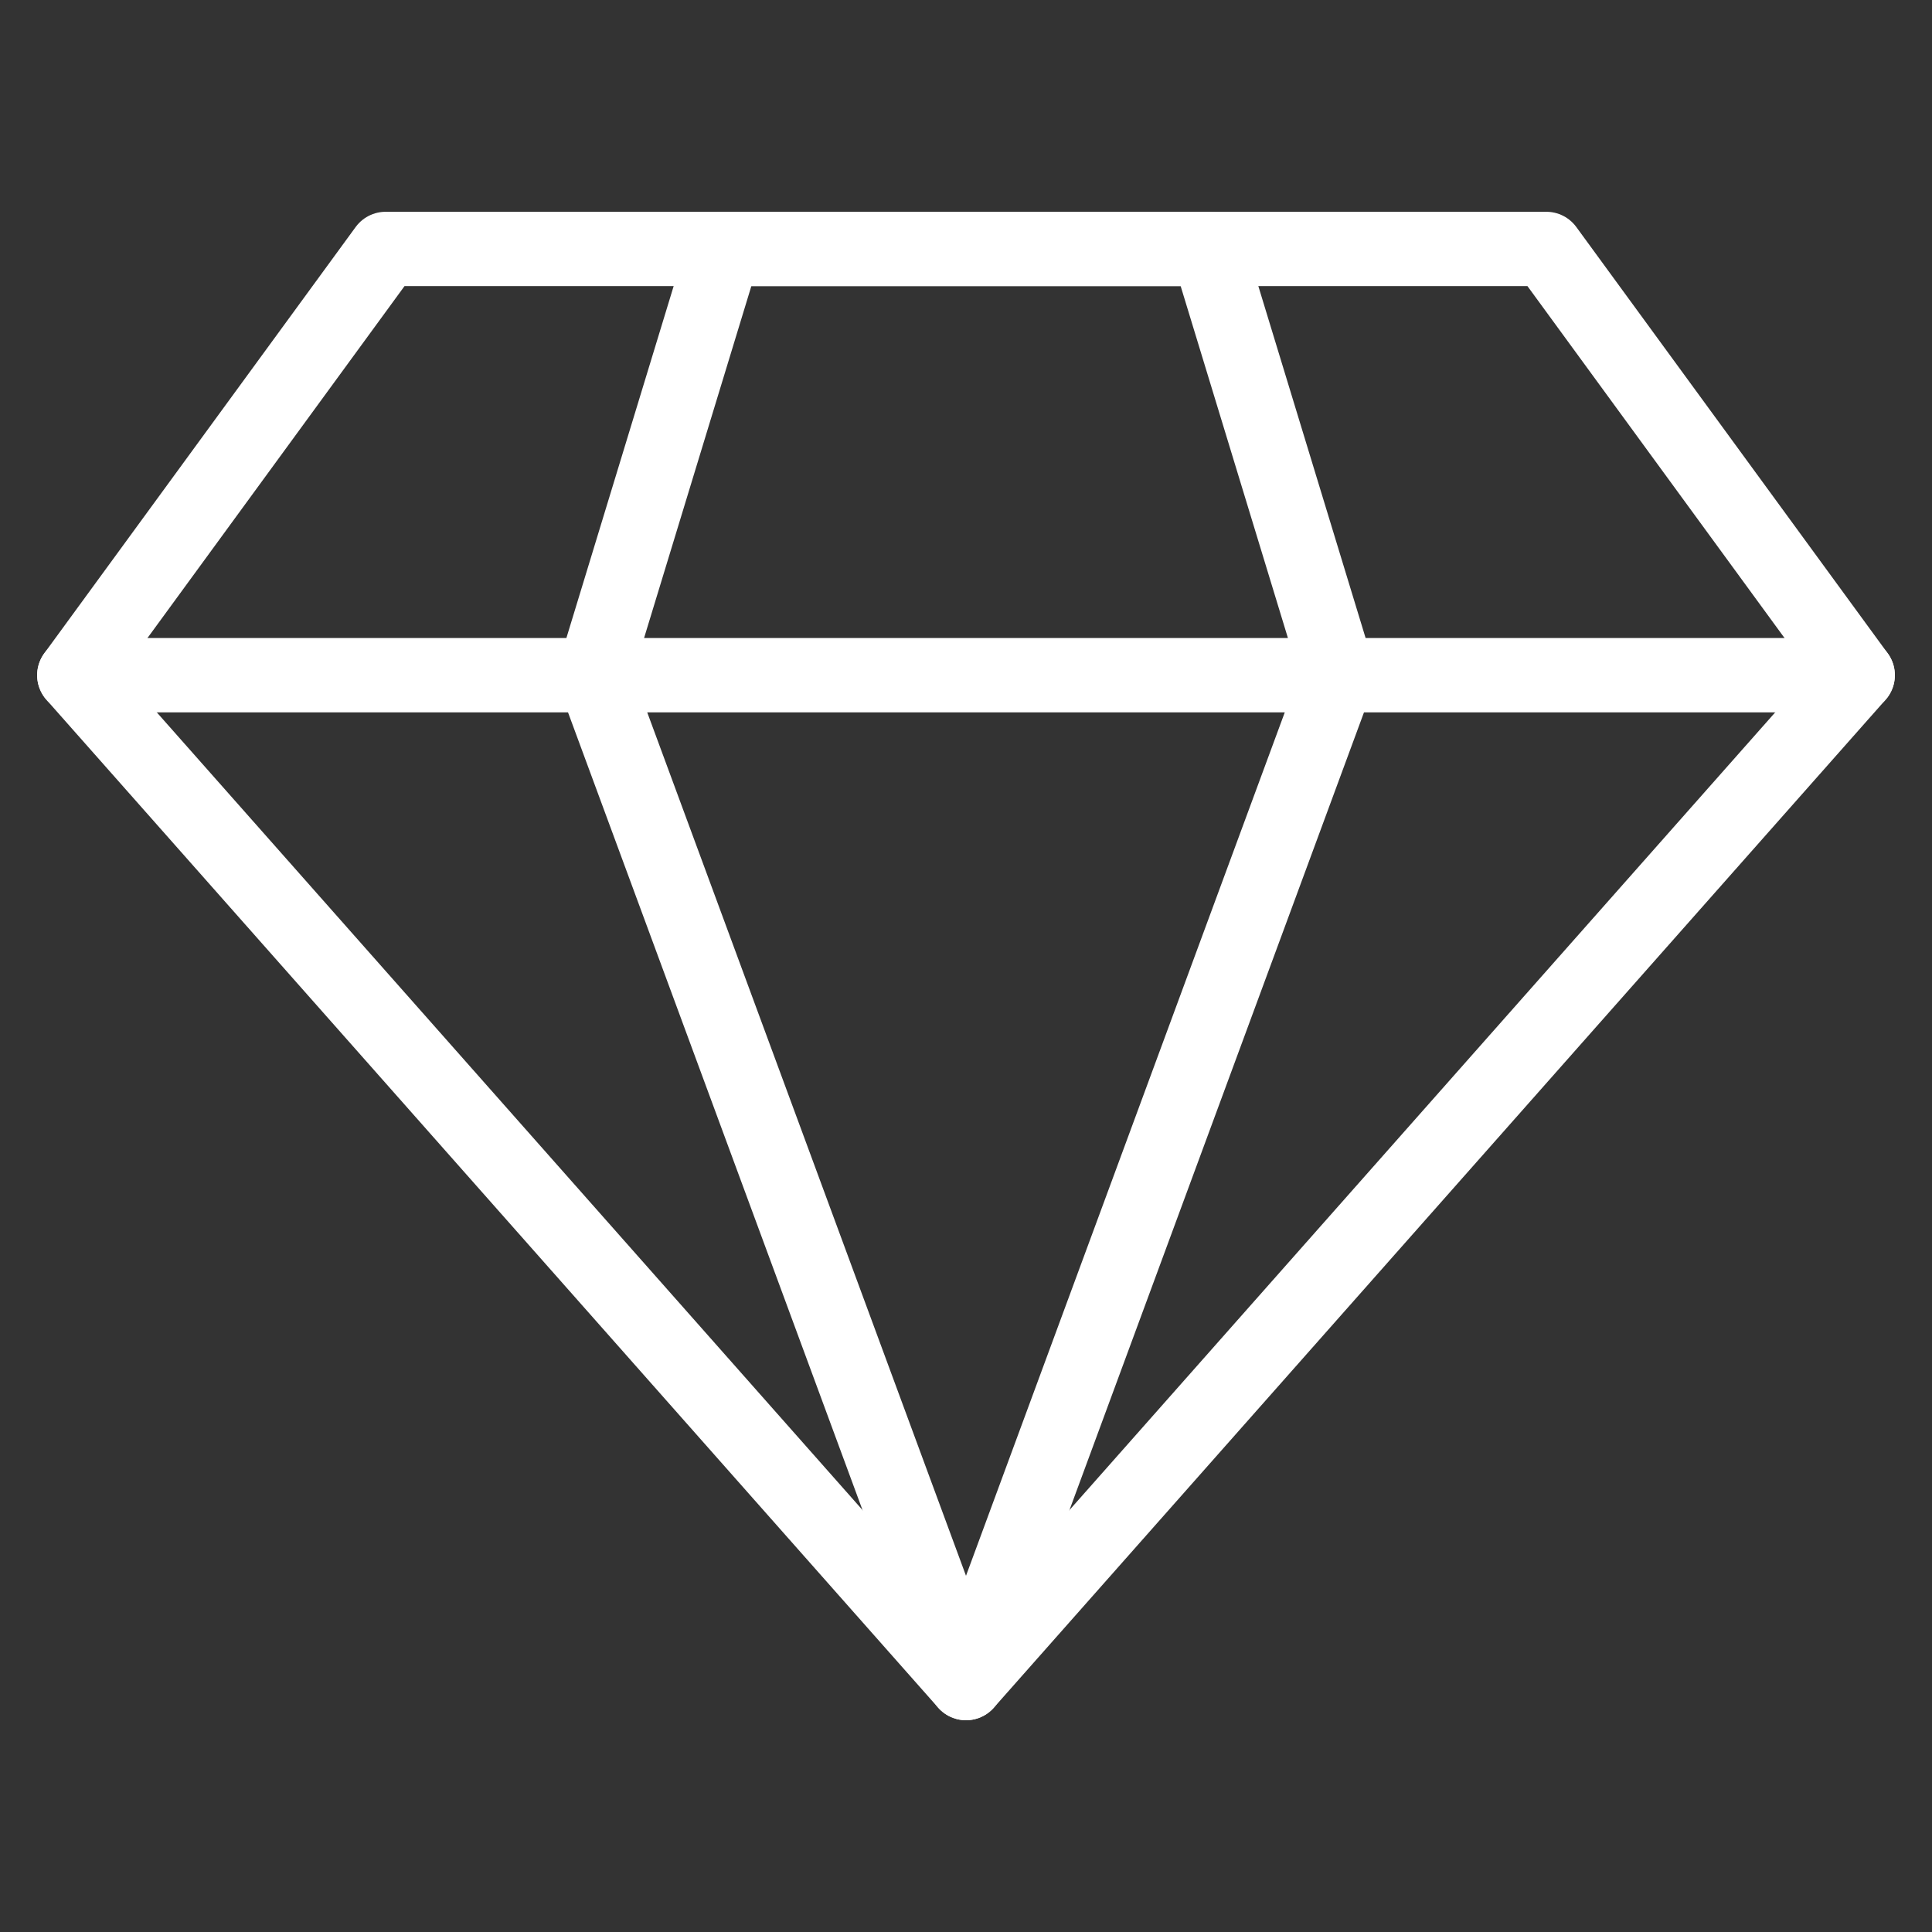
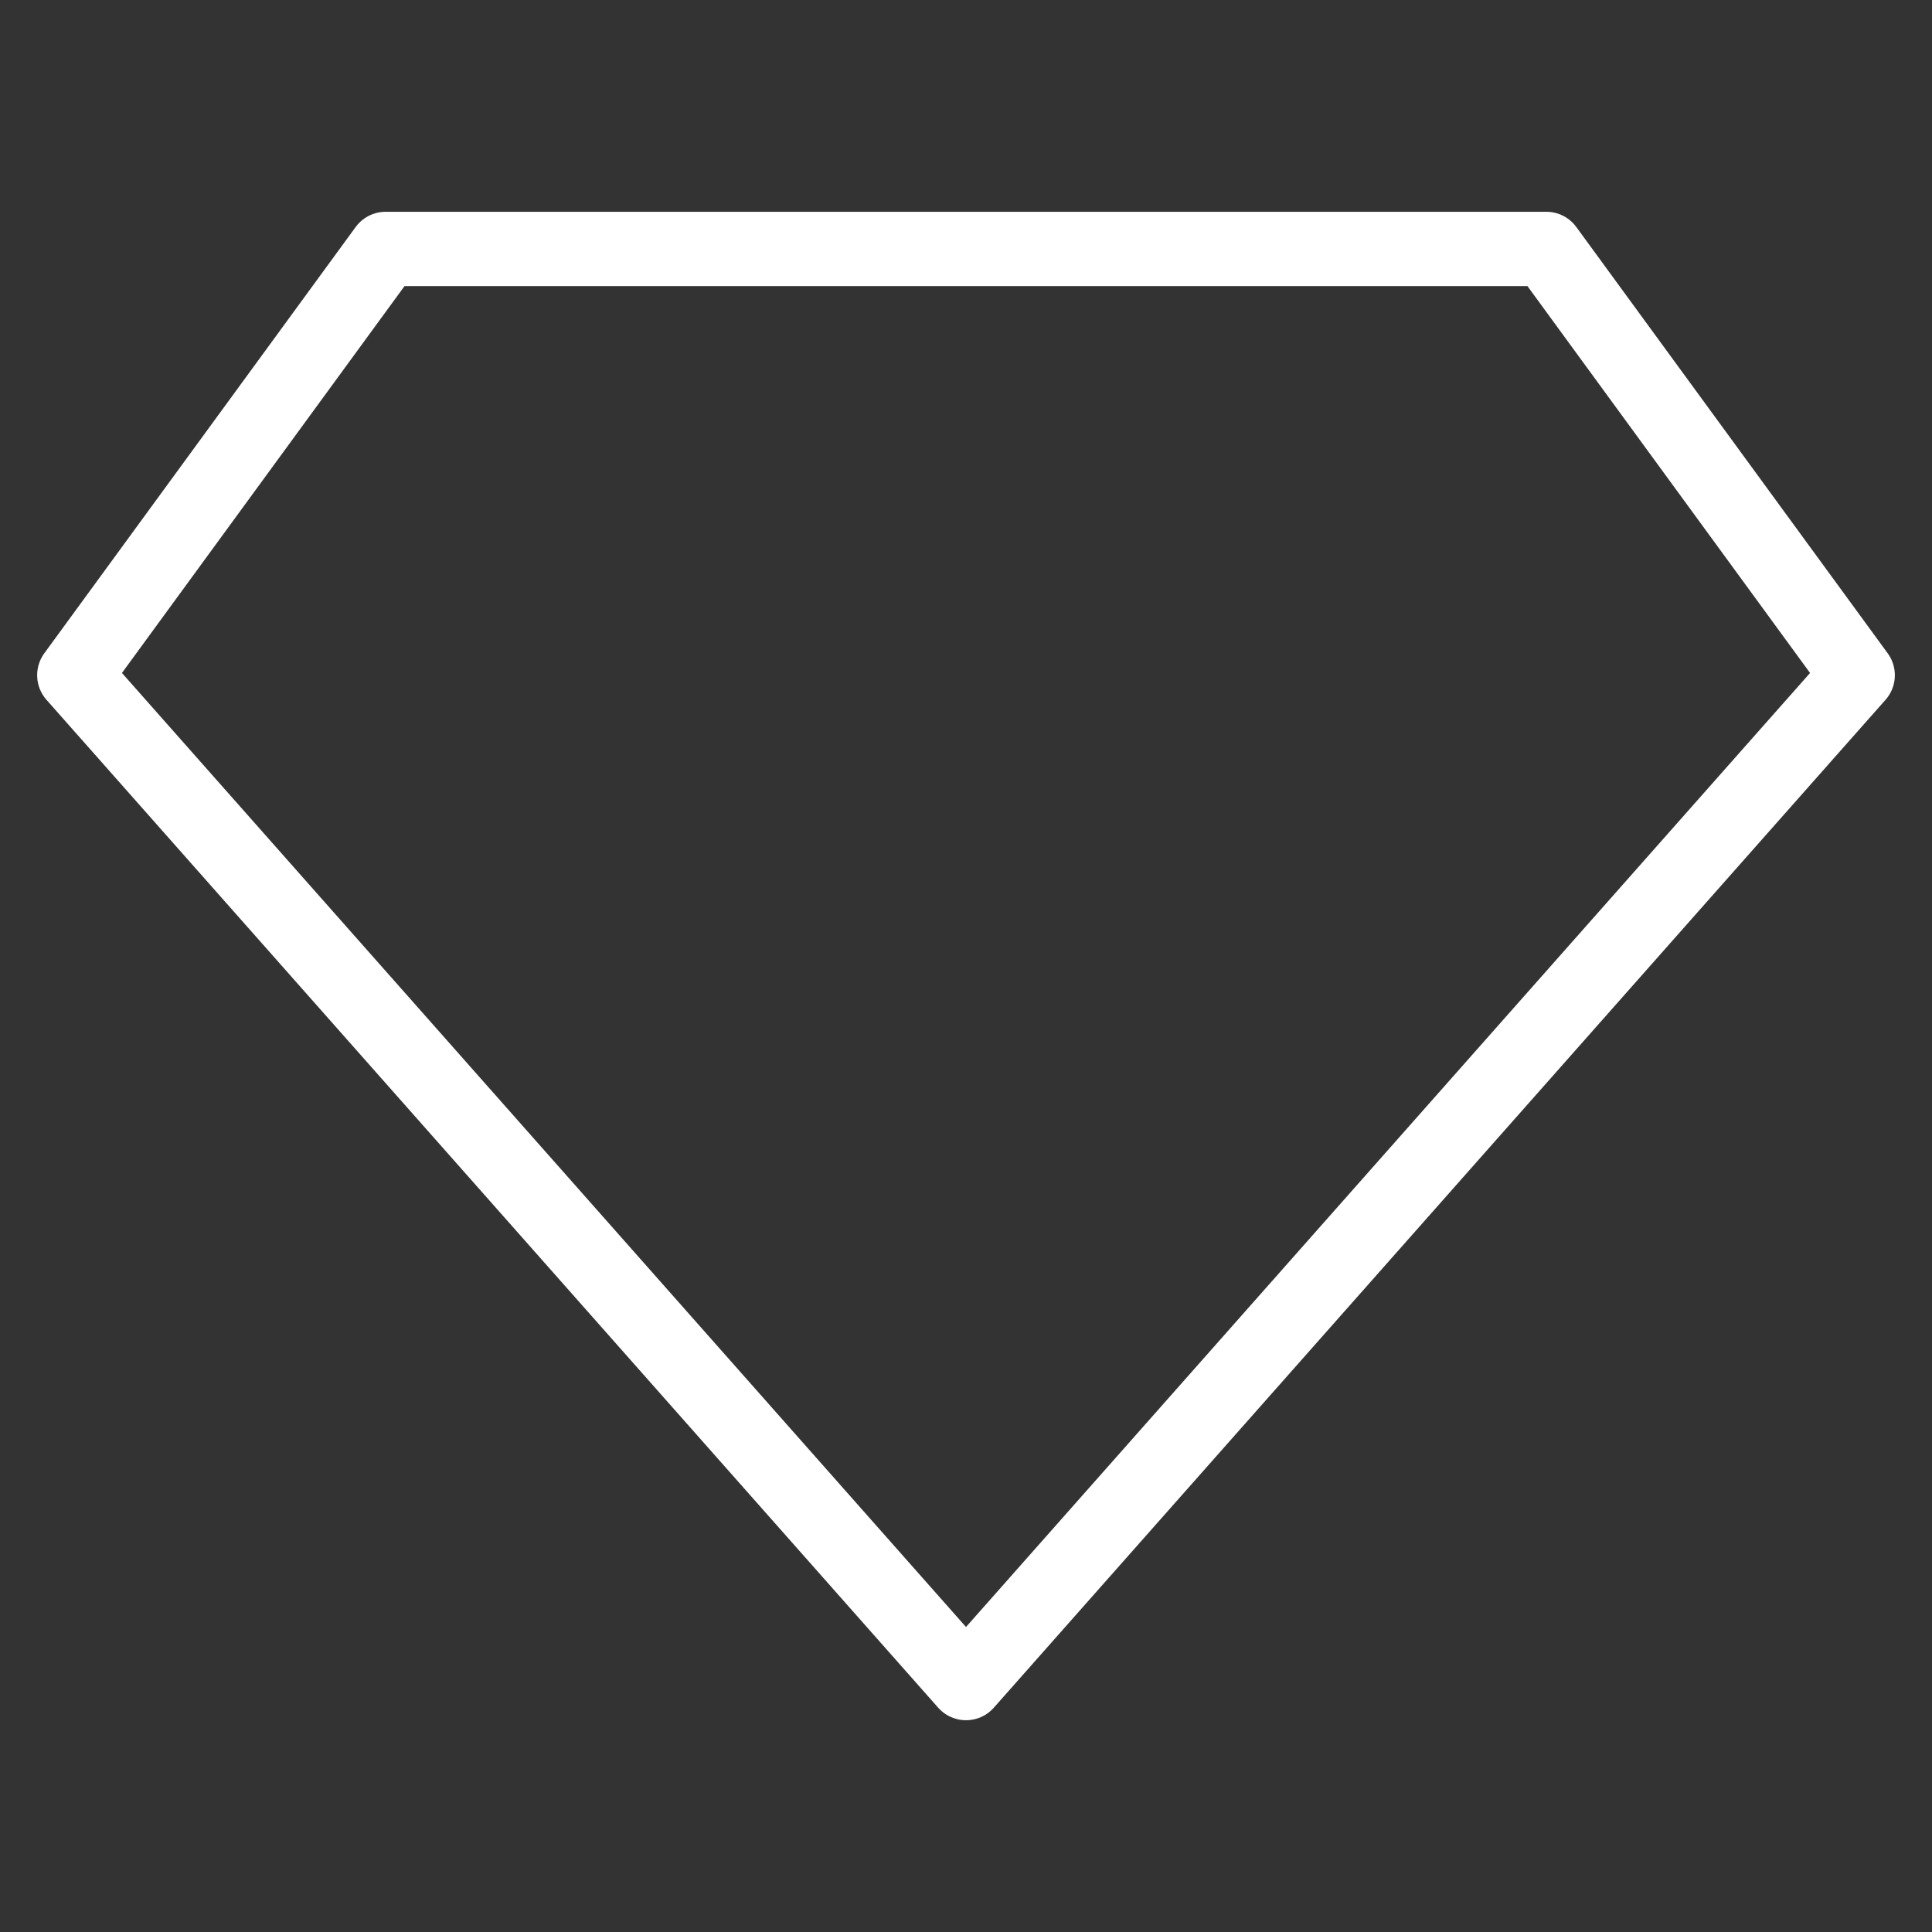
<svg xmlns="http://www.w3.org/2000/svg" width="52" height="52" viewBox="0 0 52 52" fill="none">
  <rect x="0" y="0" width="52" height="52" fill="#333333" stroke="none" />
-   <path d="M41.619 6.7H10.38L2 18.173L26 45.3L50 18.173L41.619 6.7Z" stroke="white" stroke-width="2" stroke-miterlimit="10" stroke-linecap="round" stroke-linejoin="round" />
-   <path d="M2 18.173H50M32.518 6.7H19.482L15.985 18.173L26 45.3L36.015 18.173L32.518 6.7Z" stroke="white" stroke-width="2" stroke-miterlimit="10" stroke-linecap="round" stroke-linejoin="round" />
+   <path d="M41.619 6.7H10.38L2 18.173L26 45.3L50 18.173Z" stroke="white" stroke-width="2" stroke-miterlimit="10" stroke-linecap="round" stroke-linejoin="round" />
</svg>